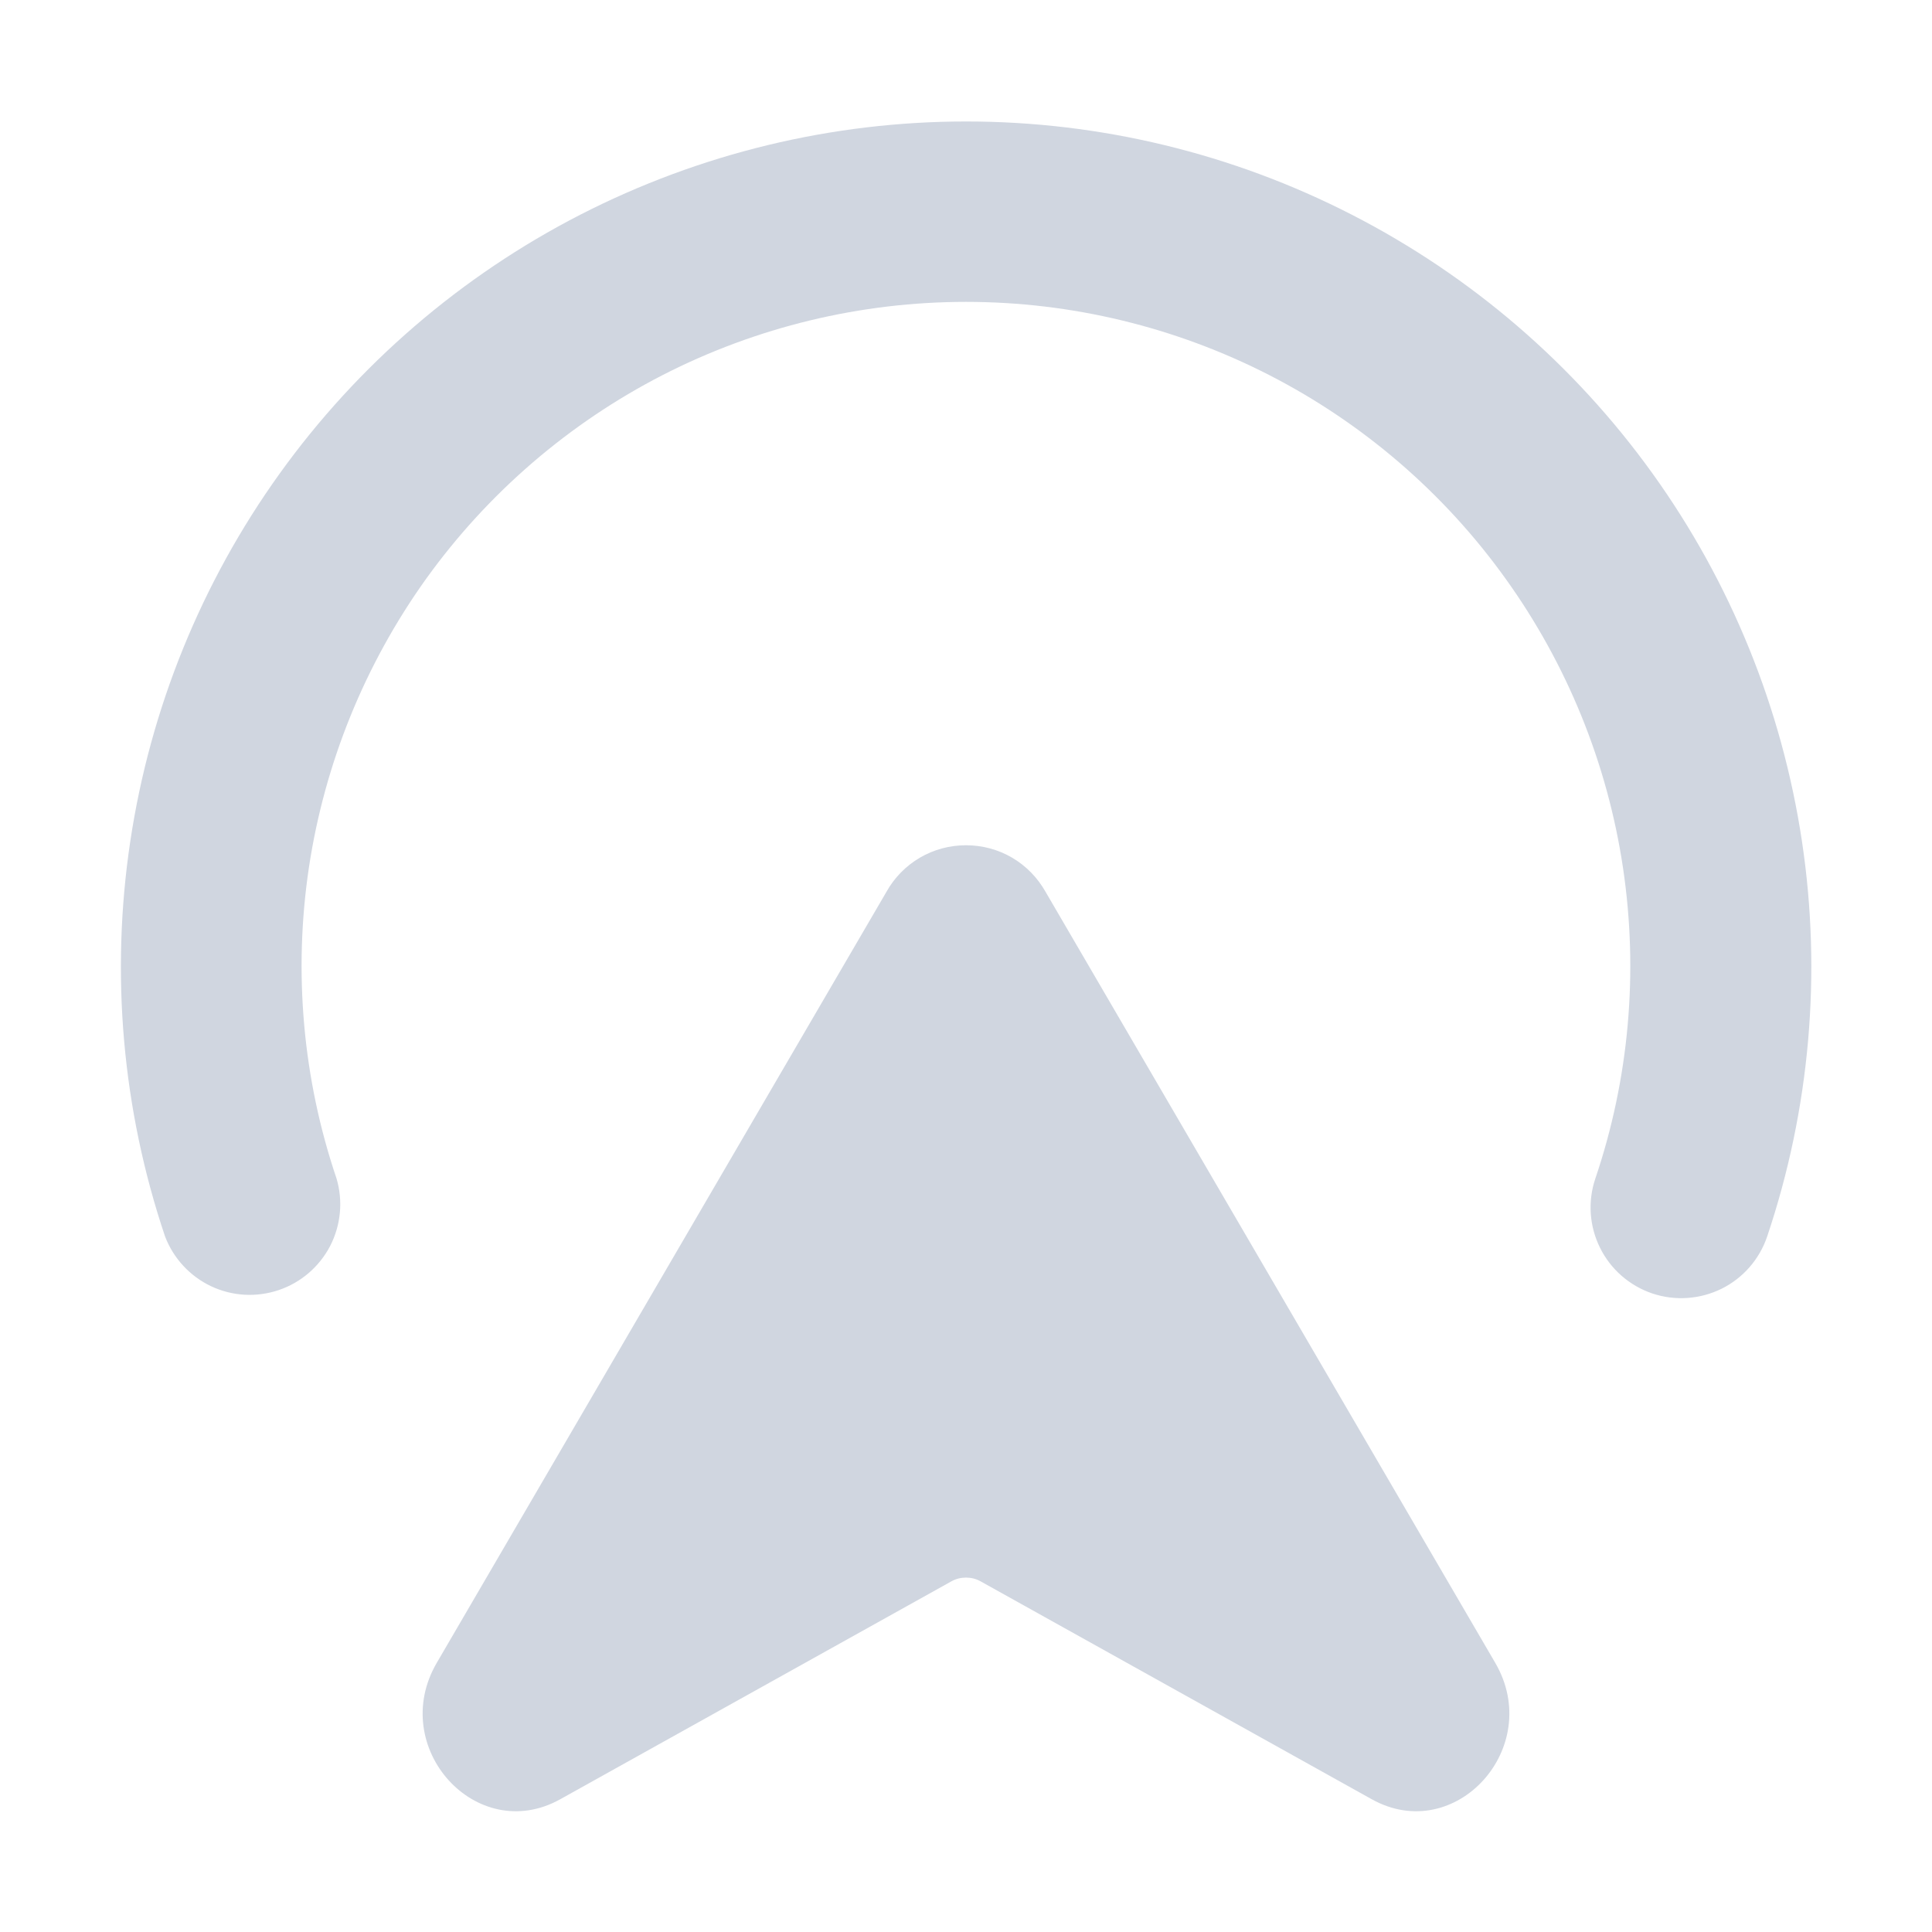
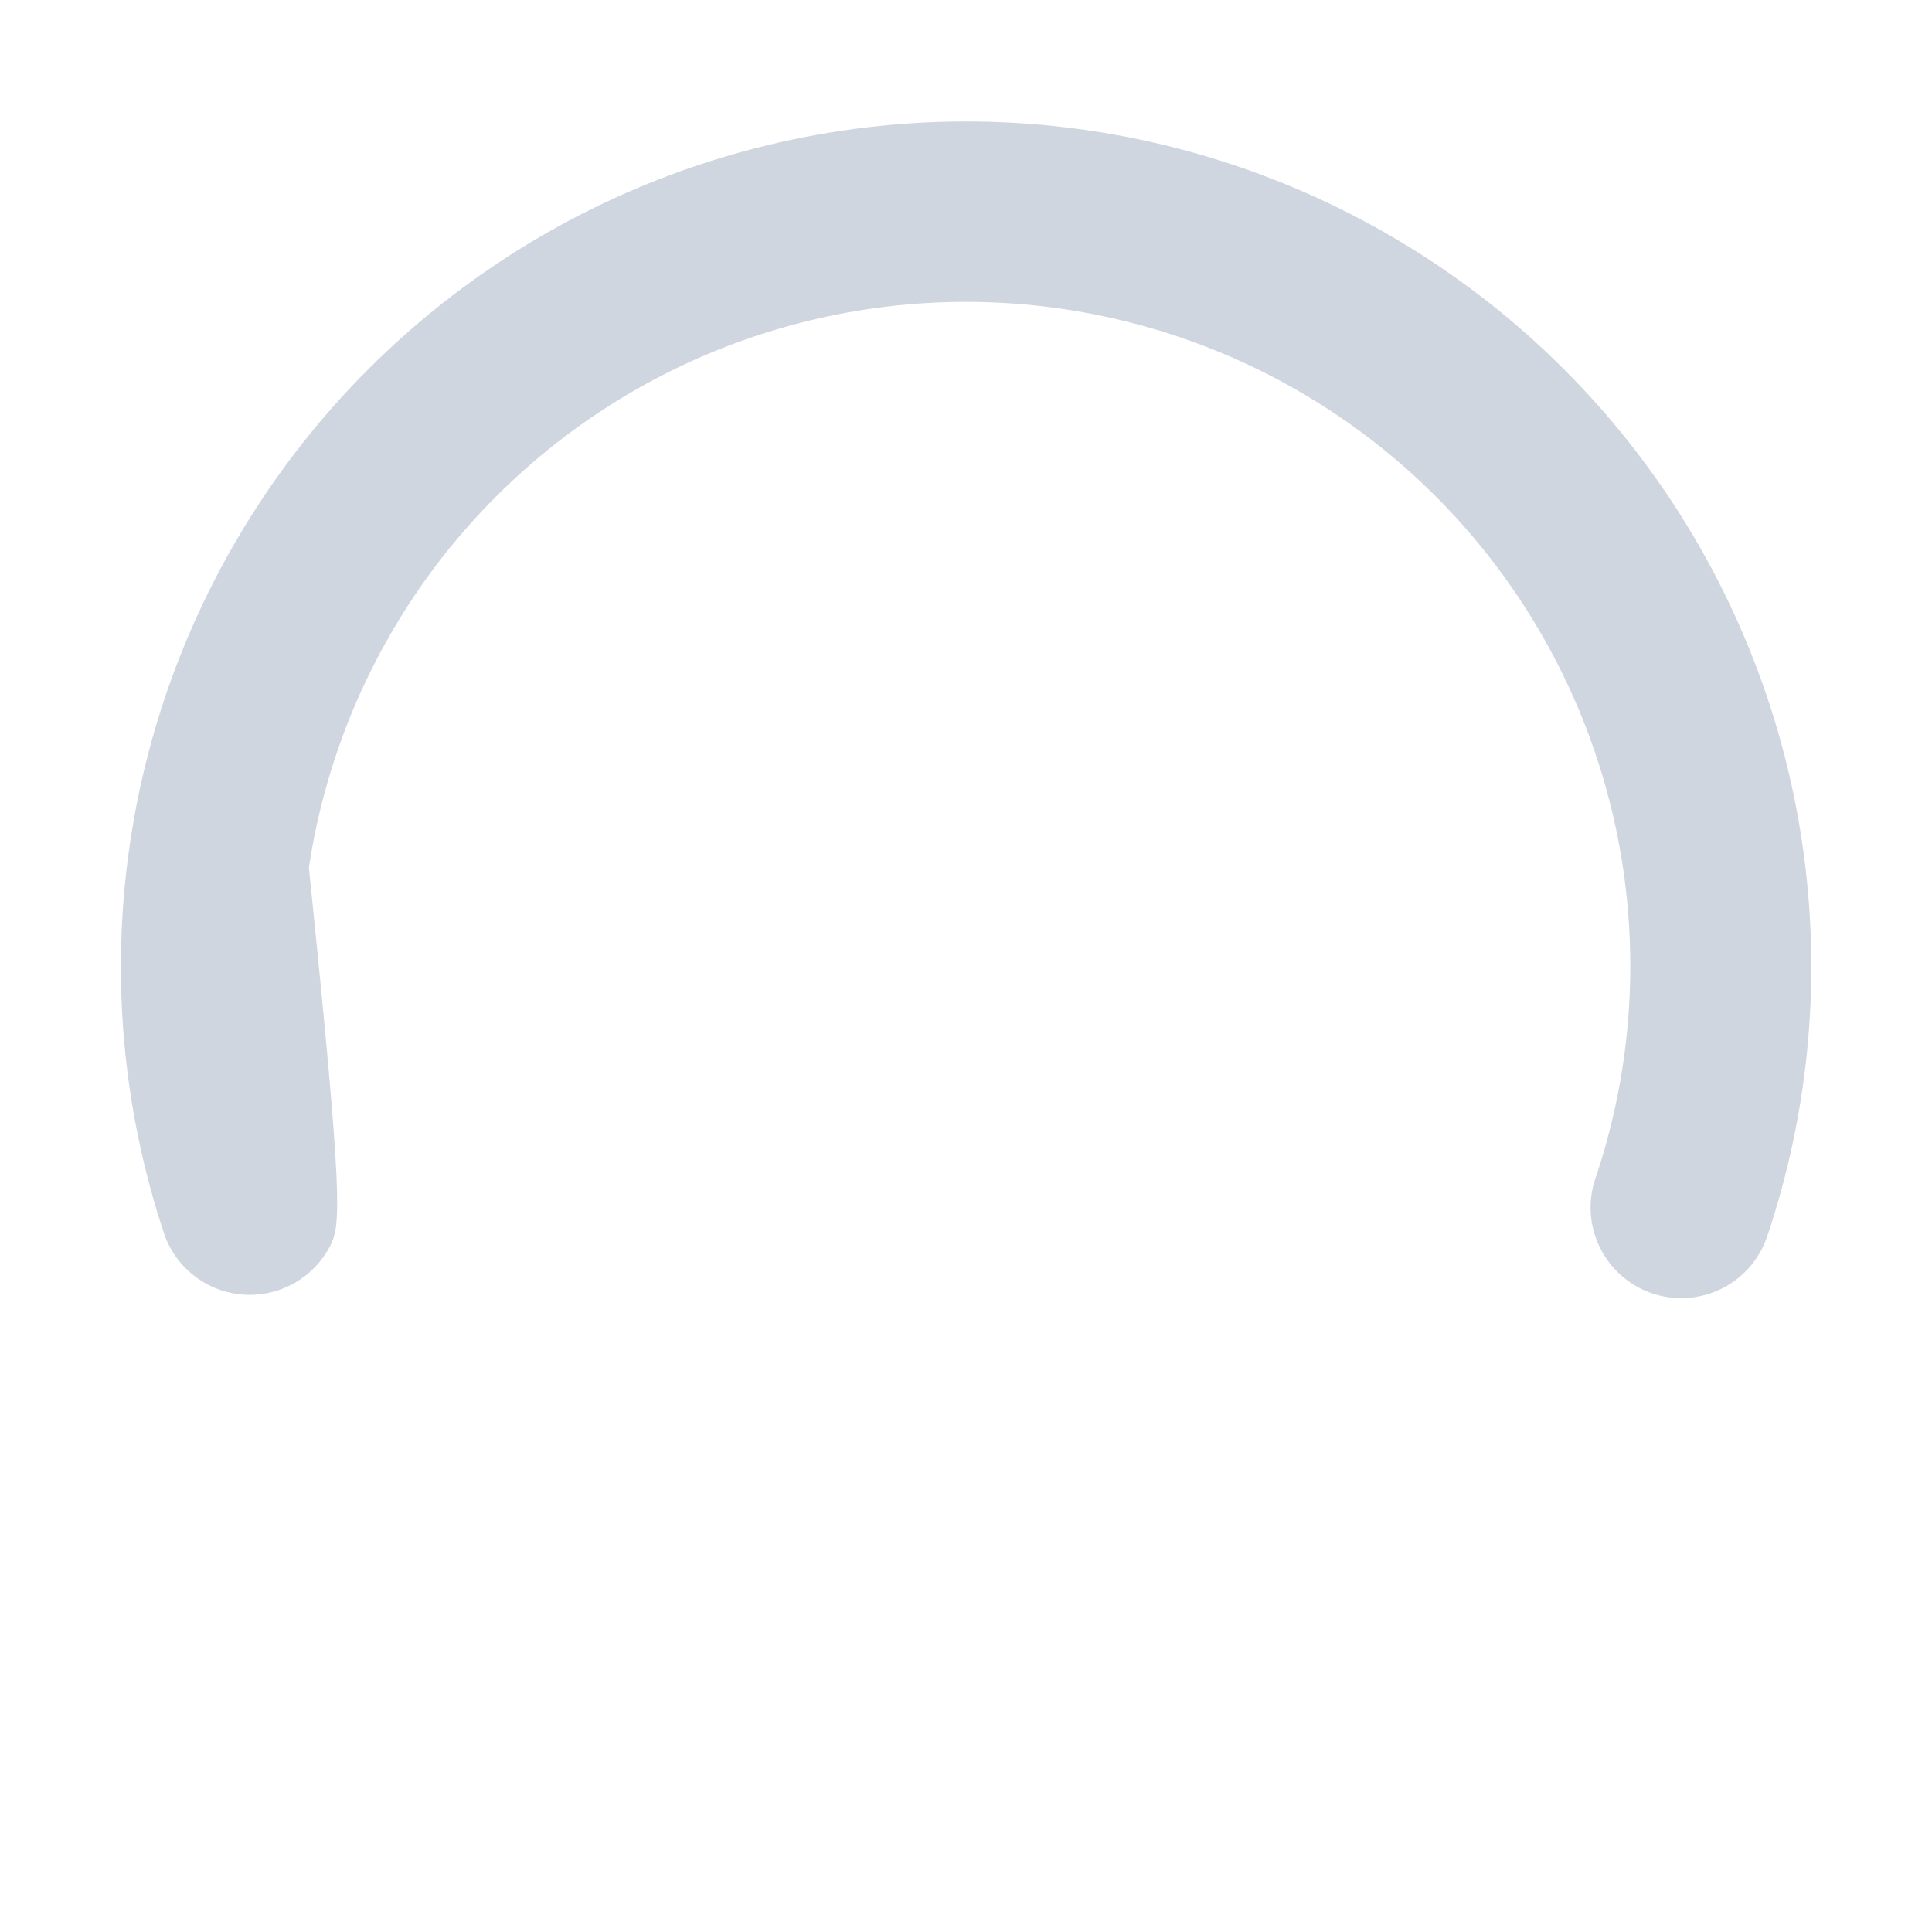
<svg xmlns="http://www.w3.org/2000/svg" width="16" height="16" viewBox="0 0 16 16" fill="none">
-   <path d="M8 2.5C7.126 2.5 6.265 2.708 5.488 3.106C4.711 3.505 4.04 4.083 3.53 4.792C3.021 5.502 2.688 6.323 2.558 7.186C2.429 8.05 2.507 8.933 2.787 9.76C2.842 9.946 2.823 10.146 2.734 10.319C2.644 10.491 2.492 10.622 2.308 10.684C2.124 10.746 1.924 10.735 1.748 10.652C1.573 10.569 1.436 10.421 1.367 10.24C1.012 9.187 0.914 8.065 1.079 6.967C1.244 5.868 1.668 4.824 2.316 3.922C2.964 3.02 3.818 2.285 4.806 1.778C5.795 1.271 6.89 1.006 8.001 1.006C9.112 1.006 10.207 1.271 11.195 1.778C12.184 2.285 13.038 3.02 13.686 3.922C14.334 4.824 14.758 5.868 14.923 6.967C15.088 8.065 14.989 9.187 14.635 10.24C14.571 10.429 14.435 10.585 14.257 10.673C14.078 10.761 13.872 10.775 13.684 10.712C13.495 10.648 13.339 10.512 13.251 10.334C13.162 10.155 13.148 9.949 13.212 9.76C13.492 8.933 13.57 8.05 13.441 7.187C13.312 6.323 12.978 5.502 12.469 4.793C11.96 4.083 11.289 3.505 10.511 3.106C9.734 2.708 8.873 2.5 8 2.5Z" fill="#D0D6E0" />
-   <path d="M3.617 13.771L7.341 7.386C7.406 7.269 7.502 7.171 7.618 7.103C7.734 7.035 7.866 7 8 7C8.134 7 8.266 7.035 8.382 7.103C8.498 7.171 8.593 7.269 8.659 7.386L12.383 13.771C12.791 14.471 12.053 15.286 11.361 14.901L8.121 13.096C8.084 13.075 8.042 13.065 8 13.065C7.958 13.065 7.916 13.075 7.879 13.096L4.639 14.901C3.946 15.286 3.209 14.471 3.617 13.771Z" fill="#D0D6E0" />
+   <path d="M8 2.5C7.126 2.5 6.265 2.708 5.488 3.106C4.711 3.505 4.04 4.083 3.53 4.792C3.021 5.502 2.688 6.323 2.558 7.186C2.842 9.946 2.823 10.146 2.734 10.319C2.644 10.491 2.492 10.622 2.308 10.684C2.124 10.746 1.924 10.735 1.748 10.652C1.573 10.569 1.436 10.421 1.367 10.24C1.012 9.187 0.914 8.065 1.079 6.967C1.244 5.868 1.668 4.824 2.316 3.922C2.964 3.02 3.818 2.285 4.806 1.778C5.795 1.271 6.89 1.006 8.001 1.006C9.112 1.006 10.207 1.271 11.195 1.778C12.184 2.285 13.038 3.02 13.686 3.922C14.334 4.824 14.758 5.868 14.923 6.967C15.088 8.065 14.989 9.187 14.635 10.24C14.571 10.429 14.435 10.585 14.257 10.673C14.078 10.761 13.872 10.775 13.684 10.712C13.495 10.648 13.339 10.512 13.251 10.334C13.162 10.155 13.148 9.949 13.212 9.76C13.492 8.933 13.57 8.05 13.441 7.187C13.312 6.323 12.978 5.502 12.469 4.793C11.96 4.083 11.289 3.505 10.511 3.106C9.734 2.708 8.873 2.5 8 2.5Z" fill="#D0D6E0" />
</svg>